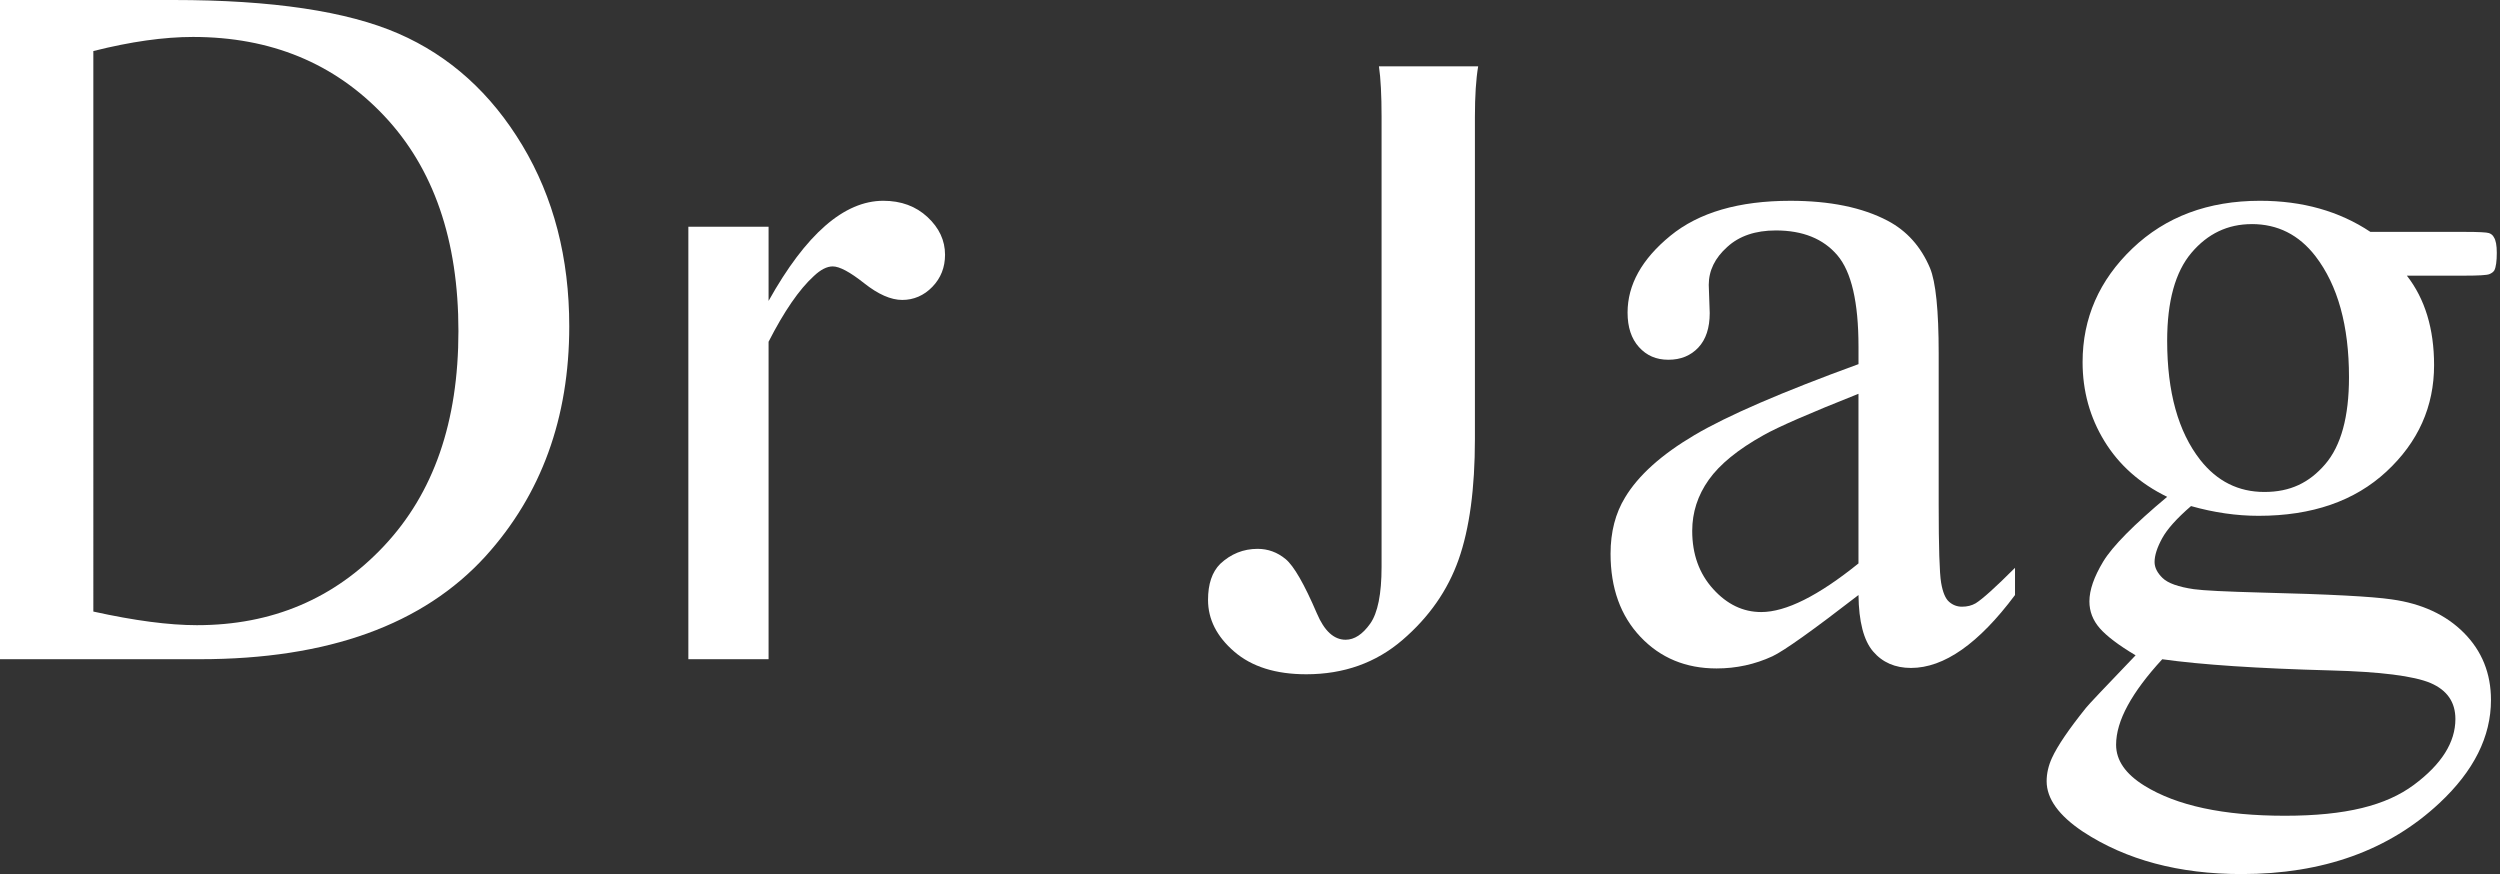
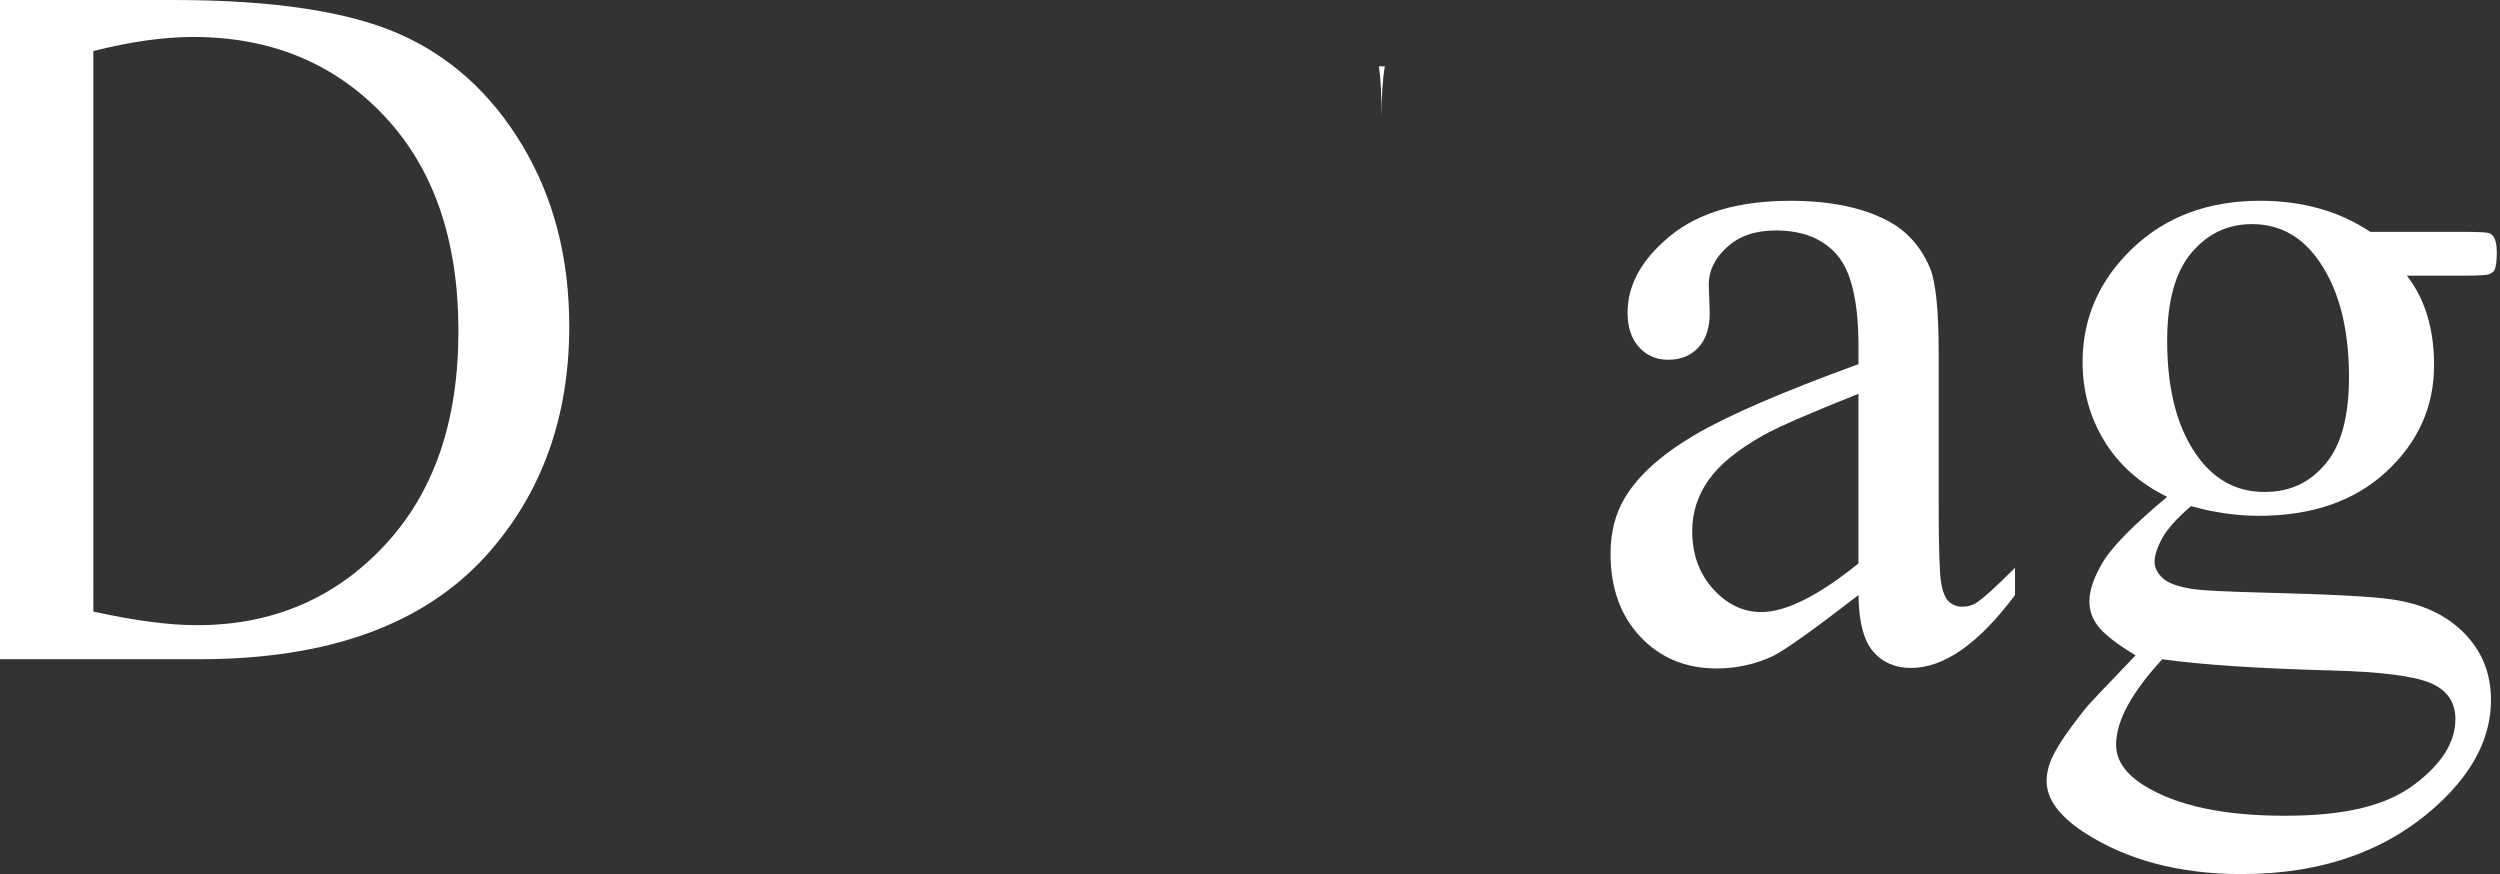
<svg xmlns="http://www.w3.org/2000/svg" id="Layer_2" data-name="Layer 2" viewBox="0 0 1009.43 352.92">
  <rect x="0" y="0" width="1009.43" height="352.92" fill="#333333" stroke="none" />
  <defs>
    <style>
      .cls-1 {
        fill: #fff;
      }
    </style>
  </defs>
  <path class="cls-1" d="M210.91,58.69c-12.63-21.06-29.32-36.11-50.05-45.14C140.11,4.52,109.85,0,70.07,0H0v266.17h80.67c51.69,0,90.16-13.87,115.42-41.62,22.5-24.86,33.76-55.81,33.76-92.84,0-27.61-6.31-51.95-18.94-73.02ZM155.07,220.43c-20.03,21.33-45.22,32-75.57,32-11.26,0-25.2-1.83-41.81-5.5V20.61c15.04-3.79,28.46-5.69,40.24-5.69,31.4,0,57.11,10.6,77.14,31.8,20.02,21.2,30.03,50.18,30.03,86.95s-10.01,65.43-30.03,86.76Z" />
-   <path class="cls-1" d="M374.51,87.65c-4.71-4.39-10.67-6.58-17.86-6.58-15.83,0-31.28,13.48-46.32,40.43v-29.96h-32.39v174.63h32.39v-128.18c6.28-12.3,12.36-21.13,18.25-26.5,2.75-2.61,5.3-3.92,7.66-3.92,2.74,0,6.96,2.26,12.66,6.77,5.69,4.51,10.82,6.77,15.4,6.77s8.77-1.76,12.17-5.3c3.41-3.53,5.11-7.85,5.11-12.95,0-5.76-2.36-10.83-7.07-15.21Z" />
-   <path class="cls-1" d="M556.78,26.79c.71,4.88,1.06,11.65,1.06,20.32v181.76c0,10.99-1.54,18.65-4.61,22.97-3.08,4.32-6.38,6.47-9.91,6.47-4.71,0-8.58-3.53-11.58-10.59-5.11-11.91-9.33-19.24-12.66-21.99-3.34-2.75-7.11-4.12-11.29-4.12-5.76,0-10.8,2.03-15.12,6.08-3.27,3.28-4.9,8.12-4.9,14.53,0,7.85,3.53,14.82,10.6,20.9,7.06,6.09,16.75,9.13,29.05,9.13,15.17,0,28.13-4.61,38.86-13.84,10.73-9.22,18.29-20.05,22.67-32.48,4.39-12.43,6.58-28.66,6.58-48.68V47.11c0-8.4.44-15.18,1.31-20.32h-40.06Z" />
+   <path class="cls-1" d="M556.78,26.79c.71,4.88,1.06,11.65,1.06,20.32v181.76V47.11c0-8.4.44-15.18,1.31-20.32h-40.06Z" />
  <path class="cls-1" d="M750.4,240.26c-18.45,14.26-30.03,22.51-34.74,24.73-7.07,3.27-14.59,4.91-22.57,4.91-12.43,0-22.67-4.25-30.72-12.76-8.05-8.5-12.07-19.69-12.07-33.56,0-8.77,1.96-16.36,5.89-22.77,5.36-8.9,14.69-17.27,27.97-25.12,13.28-7.85,35.36-17.4,66.25-28.66v-7.07c0-17.93-2.85-30.23-8.54-36.9s-13.97-10.01-24.83-10.01c-8.24,0-14.79,2.23-19.63,6.67-4.97,4.45-7.46,9.55-7.46,15.31l.39,11.38c0,6.02-1.54,10.67-4.61,13.94-3.08,3.27-7.1,4.91-12.07,4.91s-8.8-1.7-11.88-5.1c-3.08-3.4-4.61-8.05-4.61-13.94,0-11.25,5.76-21.59,17.27-31.01,11.51-9.42,27.68-14.13,48.48-14.13,15.96,0,29.05,2.68,39.26,8.05,7.72,4.06,13.41,10.4,17.08,19.04,2.36,5.63,3.53,17.14,3.53,34.55v61.04c0,17.14.33,27.65.98,31.5.65,3.86,1.73,6.45,3.24,7.75,1.5,1.31,3.24,1.96,5.2,1.96,2.09,0,3.93-.46,5.5-1.37,2.75-1.7,8.05-6.48,15.9-14.33v10.99c-14.66,19.63-28.66,29.44-42,29.44-6.41,0-11.52-2.23-15.31-6.67-3.8-4.45-5.76-12.04-5.89-22.77ZM750.4,227.5v-68.5c-19.76,7.85-32.52,13.42-38.28,16.68-10.34,5.76-17.73,11.78-22.18,18.06-4.45,6.28-6.67,13.15-6.67,20.61,0,9.42,2.81,17.24,8.44,23.46,5.62,6.22,12.1,9.32,19.43,9.32,9.94,0,23.03-6.54,39.26-19.63Z" />
  <path class="cls-1" d="M875.04,200.61c-10.99-5.36-19.43-12.86-25.32-22.47-5.89-9.62-8.83-20.25-8.83-31.9,0-17.79,6.71-33.1,20.12-45.93,13.41-12.82,30.59-19.24,51.53-19.24,17.14,0,31.99,4.19,44.56,12.56h38.08c5.62,0,8.9.17,9.81.49.91.33,1.57.88,1.96,1.67.79,1.18,1.18,3.27,1.18,6.28,0,3.4-.33,5.76-.98,7.07-.39.66-1.08,1.18-2.06,1.57s-4.29.59-9.91.59h-23.36c7.33,9.42,10.99,21.46,10.99,36.12,0,16.75-6.41,31.08-19.24,42.99-12.83,11.91-30.03,17.86-51.62,17.86-8.9,0-17.99-1.31-27.28-3.93-5.76,4.97-9.65,9.32-11.68,13.05-2.03,3.73-3.04,6.9-3.04,9.52,0,2.23,1.08,4.39,3.24,6.48,2.16,2.09,6.38,3.6,12.66,4.51,3.66.52,12.82.98,27.48,1.37,26.96.66,44.42,1.57,52.41,2.75,12.17,1.7,21.89,6.22,29.15,13.54,7.26,7.33,10.89,16.36,10.89,27.09,0,14.79-6.94,28.66-20.81,41.61-20.41,19.1-47.04,28.66-79.89,28.66-25.26,0-46.59-5.69-63.99-17.08-9.81-6.54-14.72-13.35-14.72-20.41,0-3.14.72-6.28,2.16-9.42,2.22-4.84,6.8-11.58,13.74-20.22.91-1.18,7.59-8.24,20.02-21.2-6.81-4.05-11.61-7.69-14.43-10.89-2.82-3.21-4.22-6.84-4.22-10.89,0-4.58,1.87-9.94,5.59-16.1,3.73-6.15,12.33-14.85,25.81-26.11ZM873.07,266.17c-6.15,6.67-10.8,12.89-13.94,18.65-3.14,5.76-4.71,11.06-4.71,15.9,0,6.28,3.79,11.78,11.38,16.49,13.08,8.11,31.99,12.17,56.73,12.17s40.93-4.16,52.11-12.46c11.19-8.31,16.78-17.18,16.78-26.6,0-6.81-3.34-11.65-10.01-14.52-6.81-2.88-20.29-4.58-40.43-5.1-29.44-.79-52.08-2.29-67.91-4.51ZM909.19,90.49c-9.69,0-17.8,3.86-24.34,11.58-6.54,7.72-9.81,19.56-9.81,35.53,0,20.68,4.45,36.71,13.35,48.09,6.8,8.64,15.44,12.95,25.91,12.95s18.12-3.73,24.54-11.19c6.41-7.46,9.62-19.17,9.62-35.14,0-20.81-4.51-37.1-13.54-48.87-6.67-8.64-15.25-12.96-25.71-12.96Z" />
</svg>